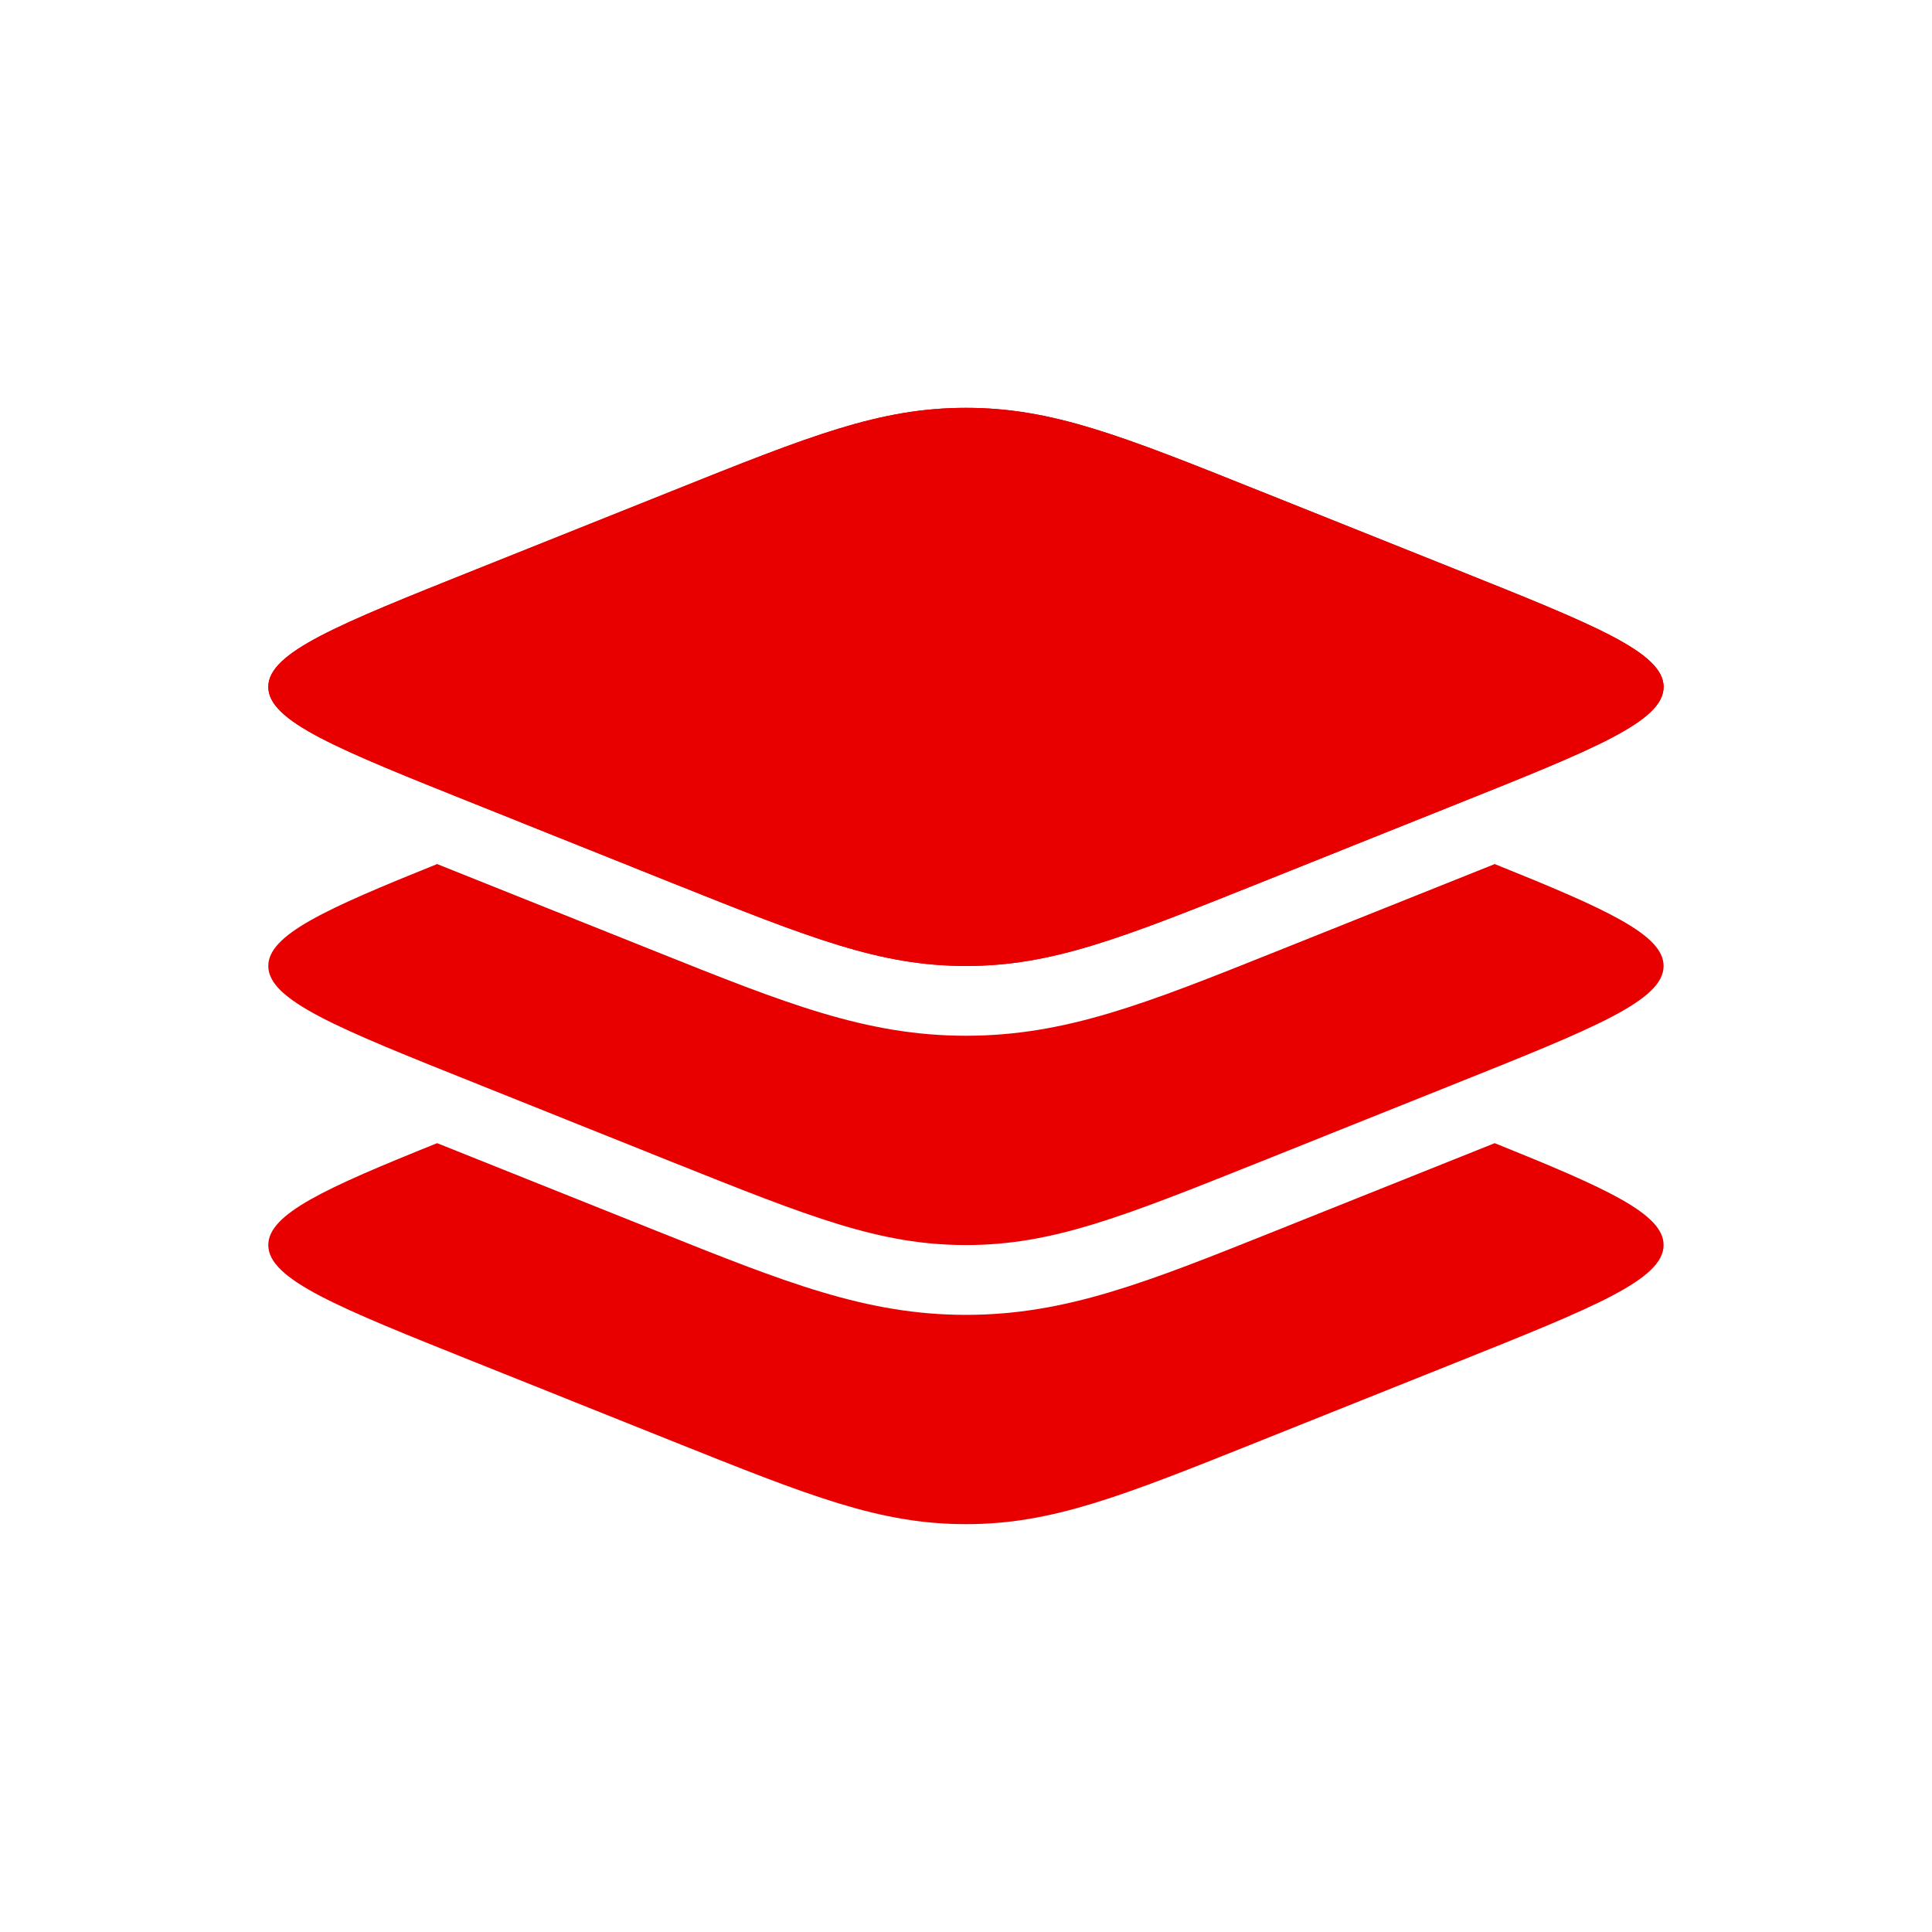
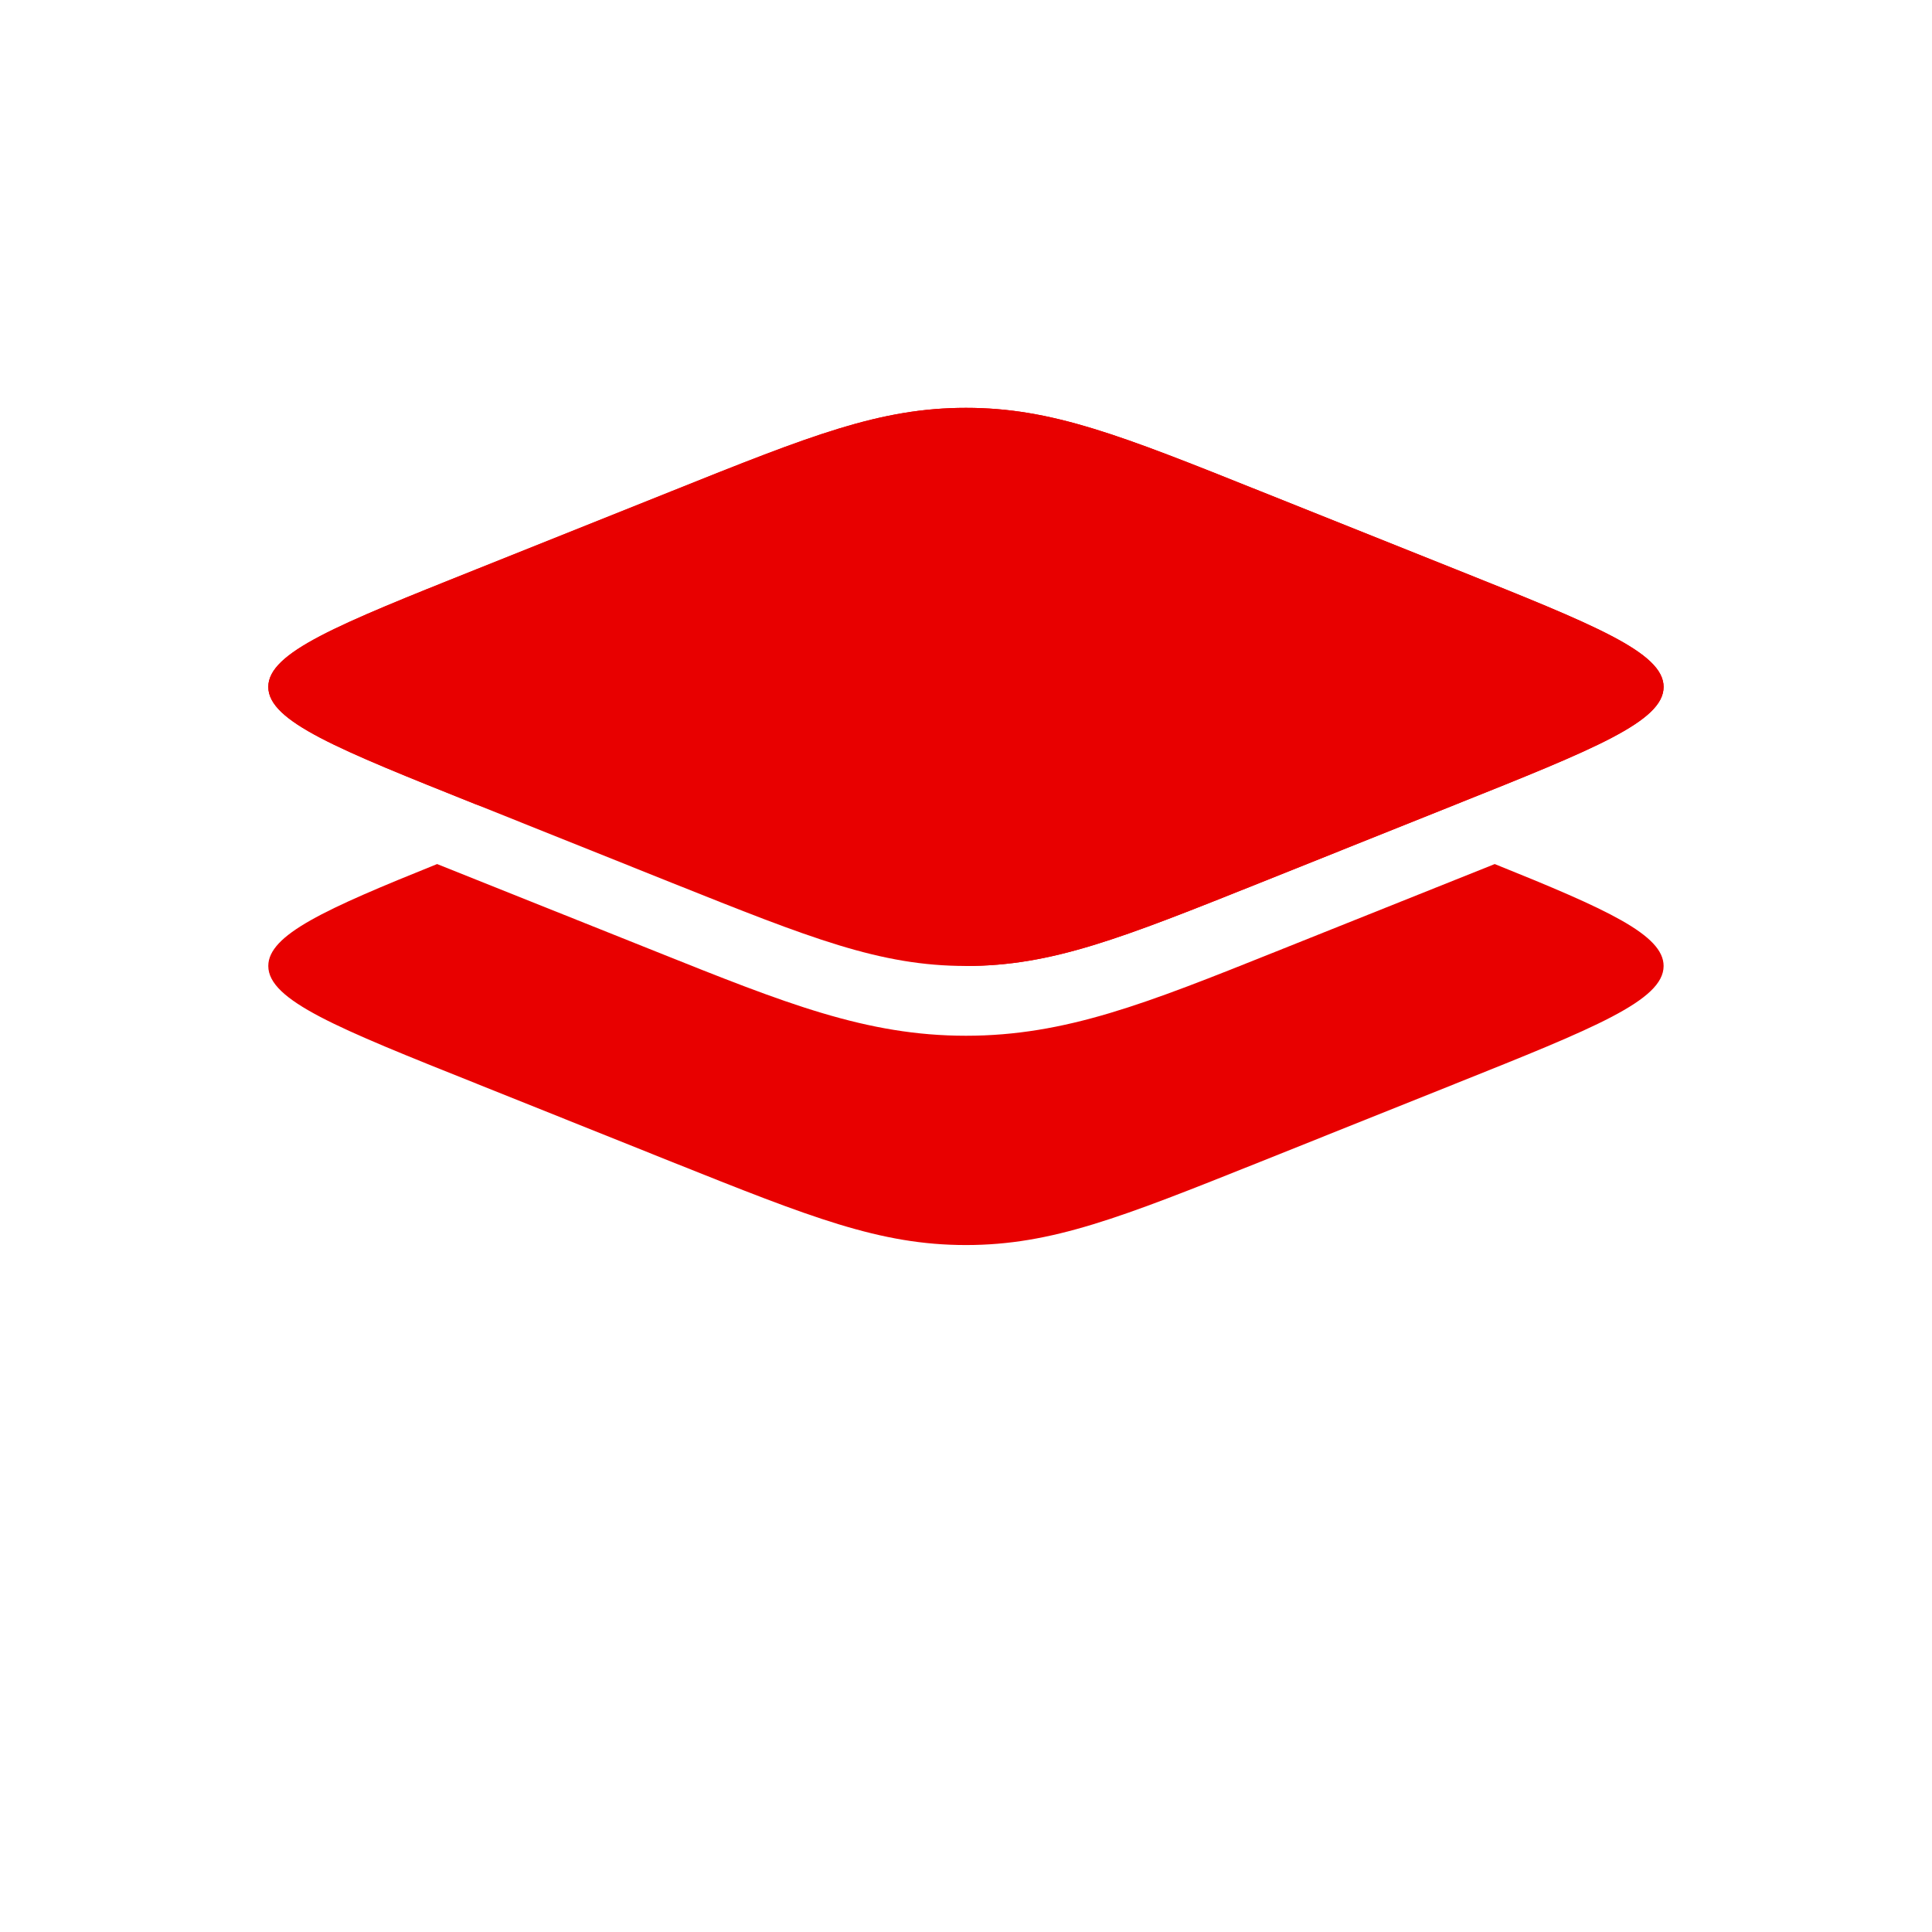
<svg xmlns="http://www.w3.org/2000/svg" width="60" height="60" viewBox="0 0 60 60" fill="none">
-   <path d="M14.787 24.983C10.483 23.263 8.332 22.403 8.332 21.333C8.332 20.262 10.483 19.404 14.787 17.682L20.87 15.249C25.174 13.526 27.327 12.666 29.999 12.666C32.672 12.666 34.824 13.526 39.127 15.249L45.211 17.682C49.514 19.402 51.665 20.262 51.665 21.333C51.665 22.403 49.514 23.261 45.211 24.983L39.127 27.419C34.824 29.139 32.67 29.999 29.999 29.999C27.325 29.999 25.174 29.139 20.87 27.419L14.787 24.983Z" fill="#E80000" />
+   <path d="M14.787 24.983C10.483 23.263 8.332 22.403 8.332 21.333C8.332 20.262 10.483 19.404 14.787 17.682L20.87 15.249C25.174 13.526 27.327 12.666 29.999 12.666C32.672 12.666 34.824 13.526 39.127 15.249L45.211 17.682C49.514 19.402 51.665 20.262 51.665 21.333C51.665 22.403 49.514 23.261 45.211 24.983L39.127 27.419C34.824 29.139 32.67 29.999 29.999 29.999L14.787 24.983Z" fill="#E80000" />
  <path fill-rule="evenodd" clip-rule="evenodd" d="M8.332 21.333C8.332 22.403 10.483 23.261 14.787 24.983L20.87 27.419C25.174 29.139 27.327 29.999 29.999 29.999C32.672 29.999 34.824 29.139 39.127 27.419L45.211 24.983C49.514 23.263 51.665 22.403 51.665 21.333C51.665 20.262 49.514 19.404 45.211 17.682L39.127 15.249C34.824 13.526 32.67 12.666 29.999 12.666C27.325 12.666 25.174 13.526 20.87 15.249L14.789 17.682C10.483 19.402 8.332 20.262 8.332 21.333Z" fill="#E80000" />
  <path d="M45.211 33.65L39.127 36.086C34.824 37.806 32.67 38.666 29.999 38.666C27.325 38.666 25.174 37.806 20.87 36.086L14.789 33.65C10.483 31.93 8.332 31.068 8.332 30C8.332 29.035 10.081 28.24 13.575 26.834L20.381 29.555C24.389 31.159 26.905 32.166 29.999 32.166C33.093 32.166 35.61 31.159 39.617 29.555L46.42 26.834C49.919 28.242 51.665 29.035 51.665 30C51.665 31.068 49.514 31.928 45.211 33.65Z" fill="#E80000" />
-   <path d="M45.211 42.318L39.127 44.752C34.824 46.474 32.67 47.334 29.999 47.334C27.325 47.334 25.174 46.474 20.87 44.752L14.789 42.318C10.483 40.596 8.332 39.736 8.332 38.667C8.332 37.703 10.081 36.908 13.575 35.502L20.381 38.223C24.389 39.827 26.905 40.834 29.999 40.834C33.093 40.834 35.61 39.827 39.617 38.223L46.42 35.502C49.917 36.91 51.665 37.703 51.665 38.665C51.665 39.736 49.514 40.596 45.211 42.318Z" fill="#E80000" />
</svg>